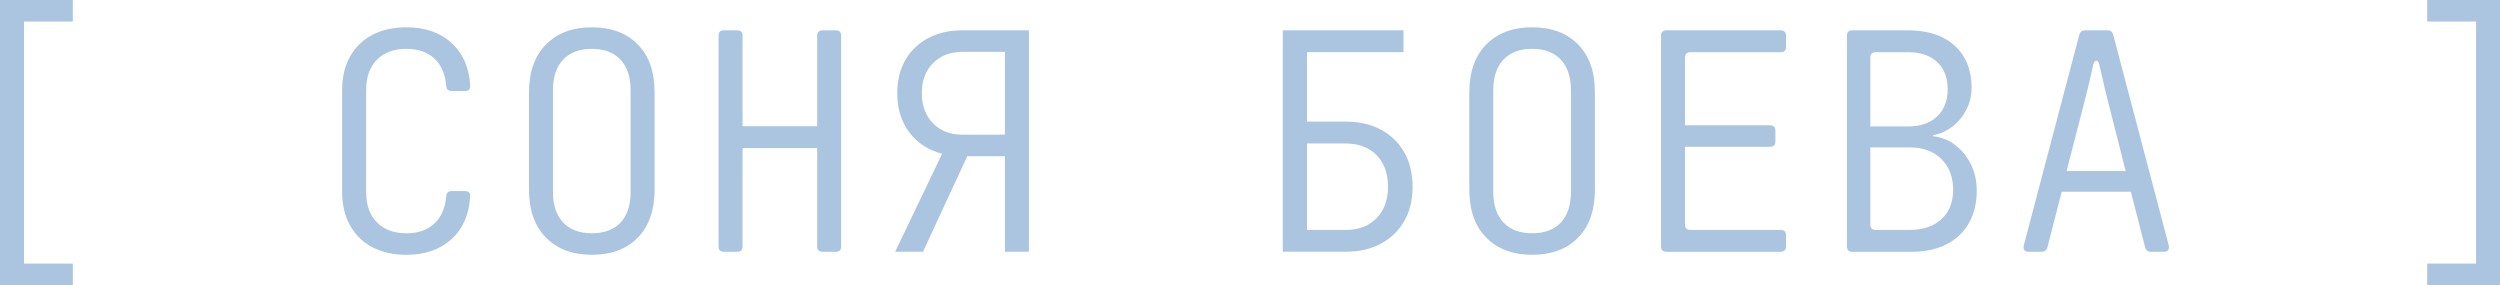
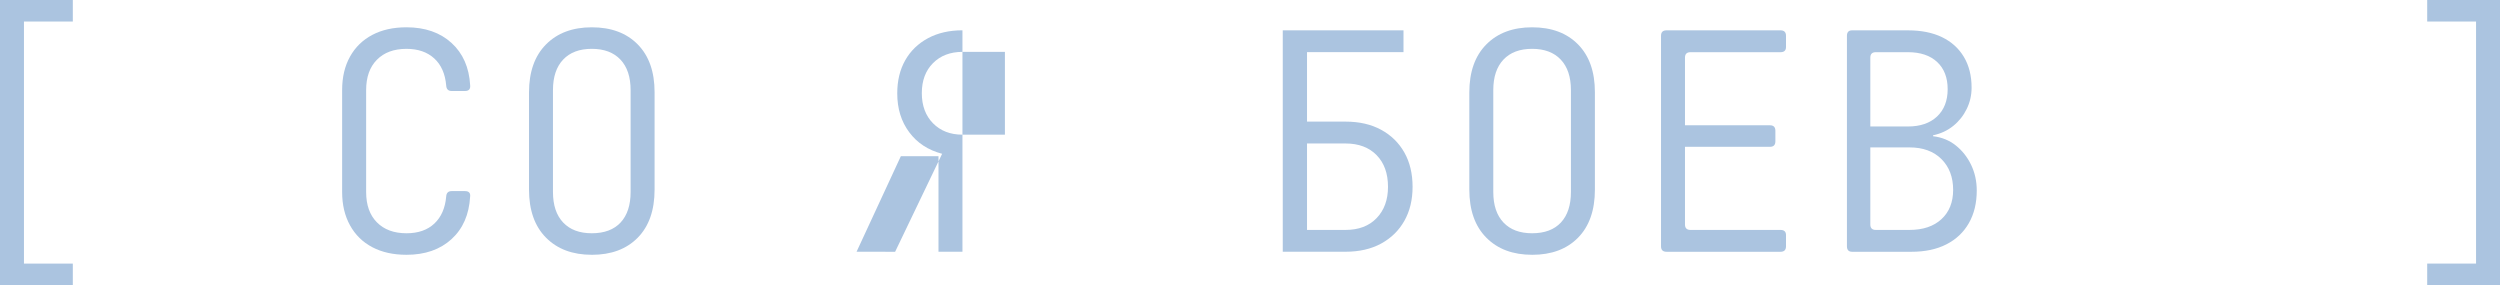
<svg xmlns="http://www.w3.org/2000/svg" id="Layer_1" version="1.1" viewBox="0 0 136.534 15.572">
  <defs>
    <style>
      .st0 {
        fill: #abc4e0;
      }
    </style>
  </defs>
  <path class="st0" d="M0,15.572V0h3.977v1.176H1.309v13.22h2.668v1.177H0Z" />
  <path class="st0" d="M22.198,13.915c-.719,0-1.34-.138-1.864-.414-.524-.275-.931-.673-1.217-1.192-.288-.52-.432-1.127-.432-1.822v-5.566c0-.707.144-1.317.432-1.831.286-.514.692-.908,1.217-1.185.524-.276,1.146-.414,1.864-.414,1.016,0,1.836.285,2.46.853.624.569.963,1.339,1.019,2.311.022.21-.072.315-.281.315h-.729c-.188,0-.287-.1-.298-.298-.056-.64-.273-1.135-.654-1.482-.381-.348-.887-.522-1.516-.522-.686,0-1.224.199-1.615.596-.393.397-.588.95-.588,1.657v5.566c0,.707.195,1.259.588,1.656.392.397.93.597,1.615.597.64,0,1.148-.177,1.523-.53.376-.354.591-.845.646-1.475.011-.198.11-.298.298-.298h.729c.209,0,.304.1.281.298-.056.983-.395,1.759-1.019,2.328-.624.568-1.444.853-2.46.853Z" />
  <path class="st0" d="M32.32,13.915c-1.049,0-1.883-.312-2.501-.936-.619-.624-.928-1.499-.928-2.626v-5.301c0-1.126.309-2.001.928-2.625.618-.624,1.452-.936,2.501-.936,1.061,0,1.896.312,2.51.936s.919,1.494.919,2.609v5.318c0,1.127-.306,2.002-.919,2.626s-1.449.936-2.51.936ZM32.32,12.739c.685,0,1.209-.196,1.574-.588.364-.393.546-.947.546-1.665v-5.566c0-.718-.185-1.273-.555-1.665-.37-.392-.892-.588-1.565-.588s-1.195.196-1.565.588c-.37.392-.555.947-.555,1.665v5.566c0,.718.185,1.272.555,1.665.37.392.892.588,1.565.588Z" />
-   <path class="st0" d="M39.526,13.75c-.188,0-.282-.1-.282-.299V1.955c0-.199.094-.298.282-.298h.729c.199,0,.299.1.299.298v4.937h4.075V1.955c0-.199.099-.298.298-.298h.729c.188,0,.282.1.282.298v11.497c0,.199-.095.299-.282.299h-.729c-.199,0-.298-.1-.298-.299v-5.367h-4.075v5.367c0,.199-.1.299-.299.299h-.729Z" />
-   <path class="st0" d="M48.886,13.75l2.567-5.351c-.762-.199-1.361-.591-1.797-1.177-.437-.585-.654-1.292-.654-2.121,0-.696.146-1.3.438-1.814s.707-.914,1.242-1.201c.536-.287,1.162-.431,1.881-.431h3.628v12.094h-1.309v-5.219h-2.055l-2.419,5.219h-1.523ZM52.563,7.355h2.319V2.833h-2.319c-.663,0-1.199.205-1.607.613-.408.409-.612.956-.612,1.64,0,.685.204,1.234.612,1.648s.944.621,1.607.621Z" />
+   <path class="st0" d="M48.886,13.75l2.567-5.351c-.762-.199-1.361-.591-1.797-1.177-.437-.585-.654-1.292-.654-2.121,0-.696.146-1.3.438-1.814s.707-.914,1.242-1.201c.536-.287,1.162-.431,1.881-.431v12.094h-1.309v-5.219h-2.055l-2.419,5.219h-1.523ZM52.563,7.355h2.319V2.833h-2.319c-.663,0-1.199.205-1.607.613-.408.409-.612.956-.612,1.64,0,.685.204,1.234.612,1.648s.944.621,1.607.621Z" />
  <path class="st0" d="M70.056,13.75V1.656h6.594v1.193h-5.269v3.793h2.104c.751,0,1.399.149,1.946.447.547.298.969.713,1.268,1.243.298.53.447,1.154.447,1.872,0,.706-.149,1.325-.447,1.854-.299.53-.721.944-1.268,1.243-.547.298-1.195.447-1.946.447h-3.43ZM71.381,12.557h2.104c.718,0,1.284-.215,1.698-.646s.621-1,.621-1.706c0-.729-.207-1.307-.621-1.731s-.98-.638-1.698-.638h-2.104v4.721Z" />
  <path class="st0" d="M83.674,13.915c-1.049,0-1.883-.312-2.501-.936-.619-.624-.928-1.499-.928-2.626v-5.301c0-1.126.309-2.001.928-2.625.618-.624,1.452-.936,2.501-.936,1.061,0,1.896.312,2.51.936s.919,1.494.919,2.609v5.318c0,1.127-.306,2.002-.919,2.626s-1.449.936-2.51.936ZM83.674,12.739c.685,0,1.209-.196,1.574-.588.364-.393.546-.947.546-1.665v-5.566c0-.718-.185-1.273-.555-1.665-.37-.392-.892-.588-1.565-.588s-1.195.196-1.565.588c-.37.392-.555.947-.555,1.665v5.566c0,.718.185,1.272.555,1.665.37.392.892.588,1.565.588Z" />
  <path class="st0" d="M91.013,13.75c-.199,0-.299-.1-.299-.299V1.955c0-.199.1-.298.299-.298h6.229c.198,0,.298.1.298.298v.613c0,.188-.1.282-.298.282h-4.92c-.199,0-.299.1-.299.298v3.694h4.639c.199,0,.298.1.298.298v.58c0,.199-.099.298-.298.298h-4.639v4.241c0,.199.1.298.299.298h4.92c.198,0,.298.095.298.282v.612c0,.199-.1.299-.298.299h-6.229Z" />
  <path class="st0" d="M101.15,13.75c-.188,0-.282-.1-.282-.299V1.955c0-.199.094-.298.282-.298h3.048c.729,0,1.351.125,1.863.373.514.249.911.607,1.193,1.077.281.47.422,1.03.422,1.682,0,.409-.088.795-.265,1.159-.177.365-.423.674-.737.928-.314.254-.682.425-1.102.514v.05c.475.055.889.224,1.242.505s.633.635.837,1.061c.204.425.307.892.307,1.399,0,.685-.144,1.278-.431,1.781-.287.502-.696.889-1.227,1.159-.529.271-1.165.406-1.904.406h-3.247ZM102.145,6.908h2.054c.674,0,1.204-.182,1.591-.546.386-.365.579-.862.579-1.491s-.19-1.124-.571-1.482-.914-.539-1.599-.539h-1.756c-.199,0-.298.1-.298.298v3.76ZM102.145,12.259c0,.199.099.298.298.298h1.839c.739,0,1.322-.195,1.748-.588.425-.392.638-.925.638-1.599,0-.695-.213-1.256-.638-1.682-.426-.425-1.009-.638-1.748-.638h-2.137v4.208Z" />
-   <path class="st0" d="M110.774,13.75c-.1,0-.171-.03-.215-.092-.045-.061-.056-.146-.033-.256l3.031-11.498c.044-.166.149-.249.314-.249h1.227c.165,0,.271.083.314.249l3.031,11.498c.022.11.011.195-.033.256-.044.062-.115.092-.215.092h-.729c-.165,0-.271-.083-.314-.249l-.778-3.031h-3.777l-.778,3.031c-.044.166-.149.249-.314.249h-.729ZM112.862,9.343h3.229l-1.026-4.042c-.089-.353-.166-.682-.232-.985s-.127-.566-.182-.787c-.033-.144-.089-.215-.166-.215s-.133.072-.166.215c-.044.221-.102.48-.174.779-.071.298-.151.629-.24.994l-1.043,4.042Z" />
  <path class="st0" d="M132.558,15.572v-1.177h2.668V1.176h-2.668V0h3.977v15.572h-3.977Z" />
</svg>